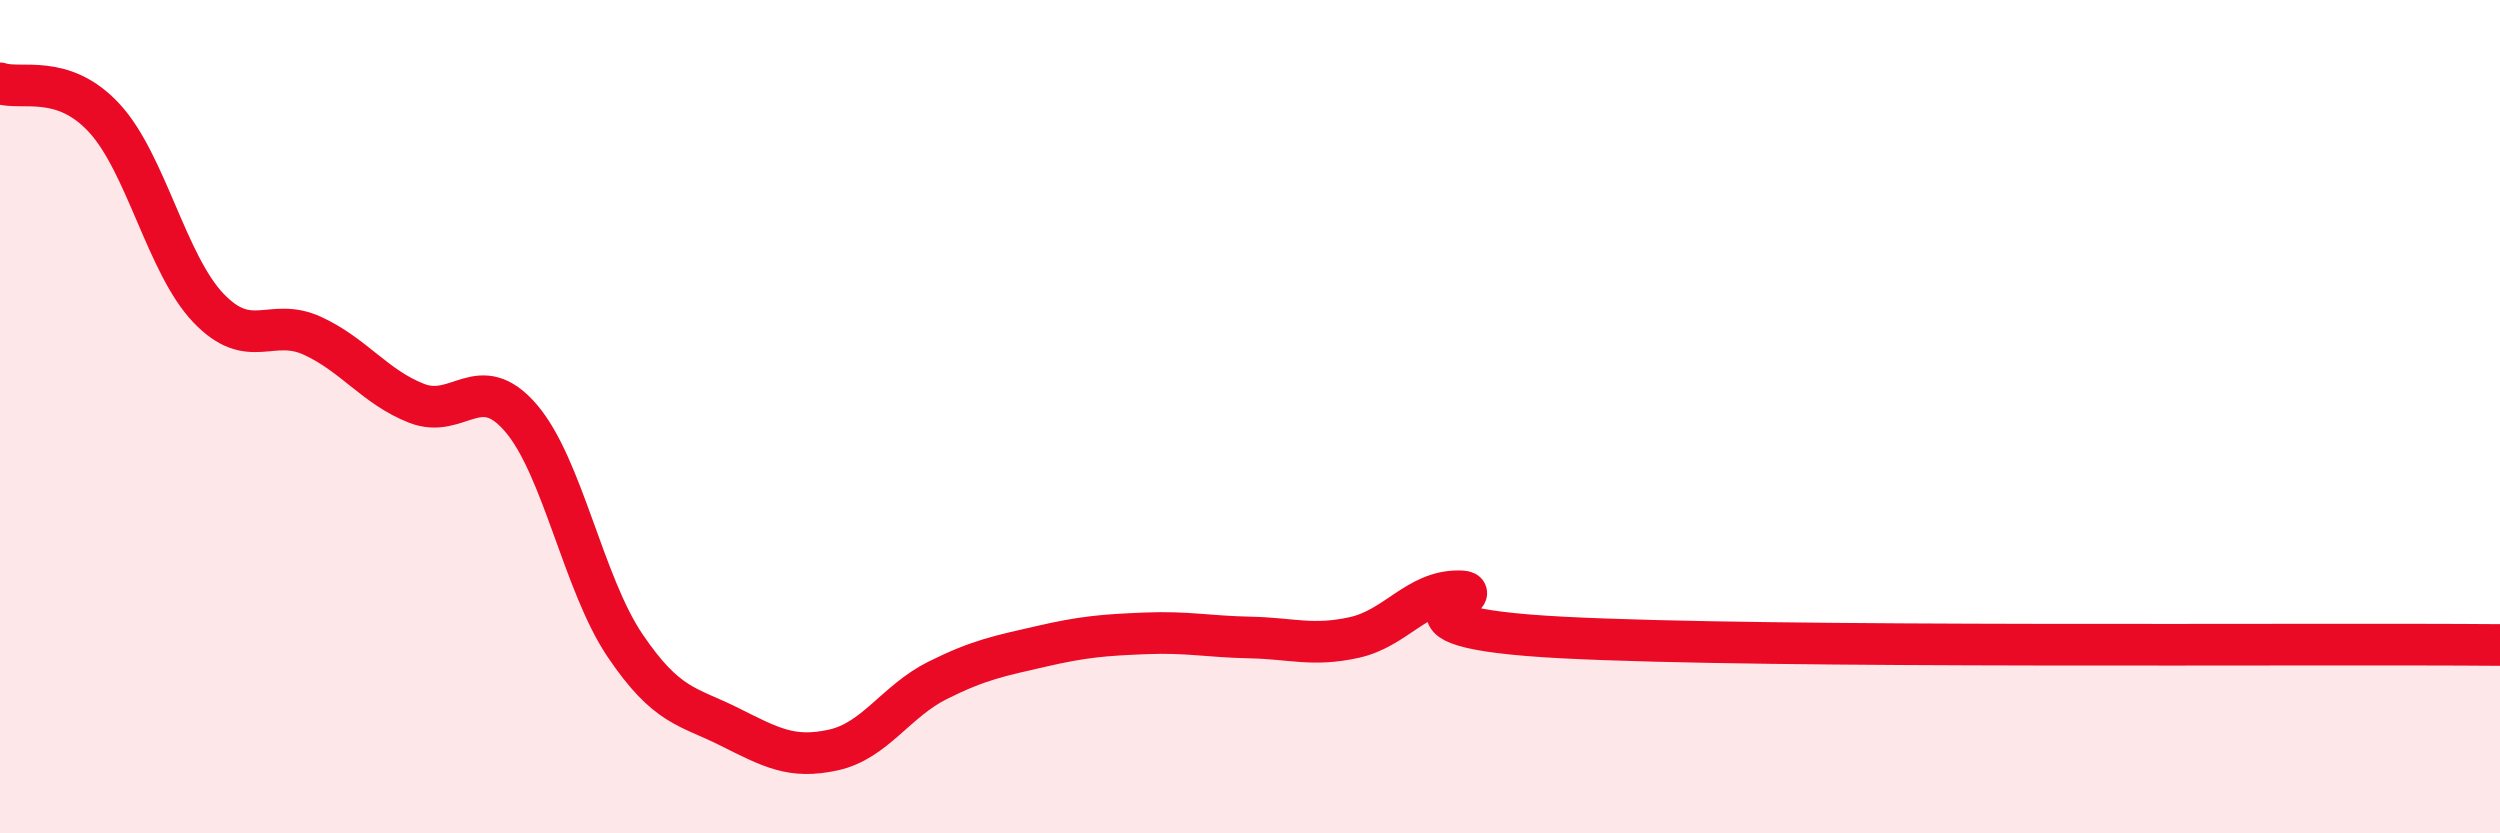
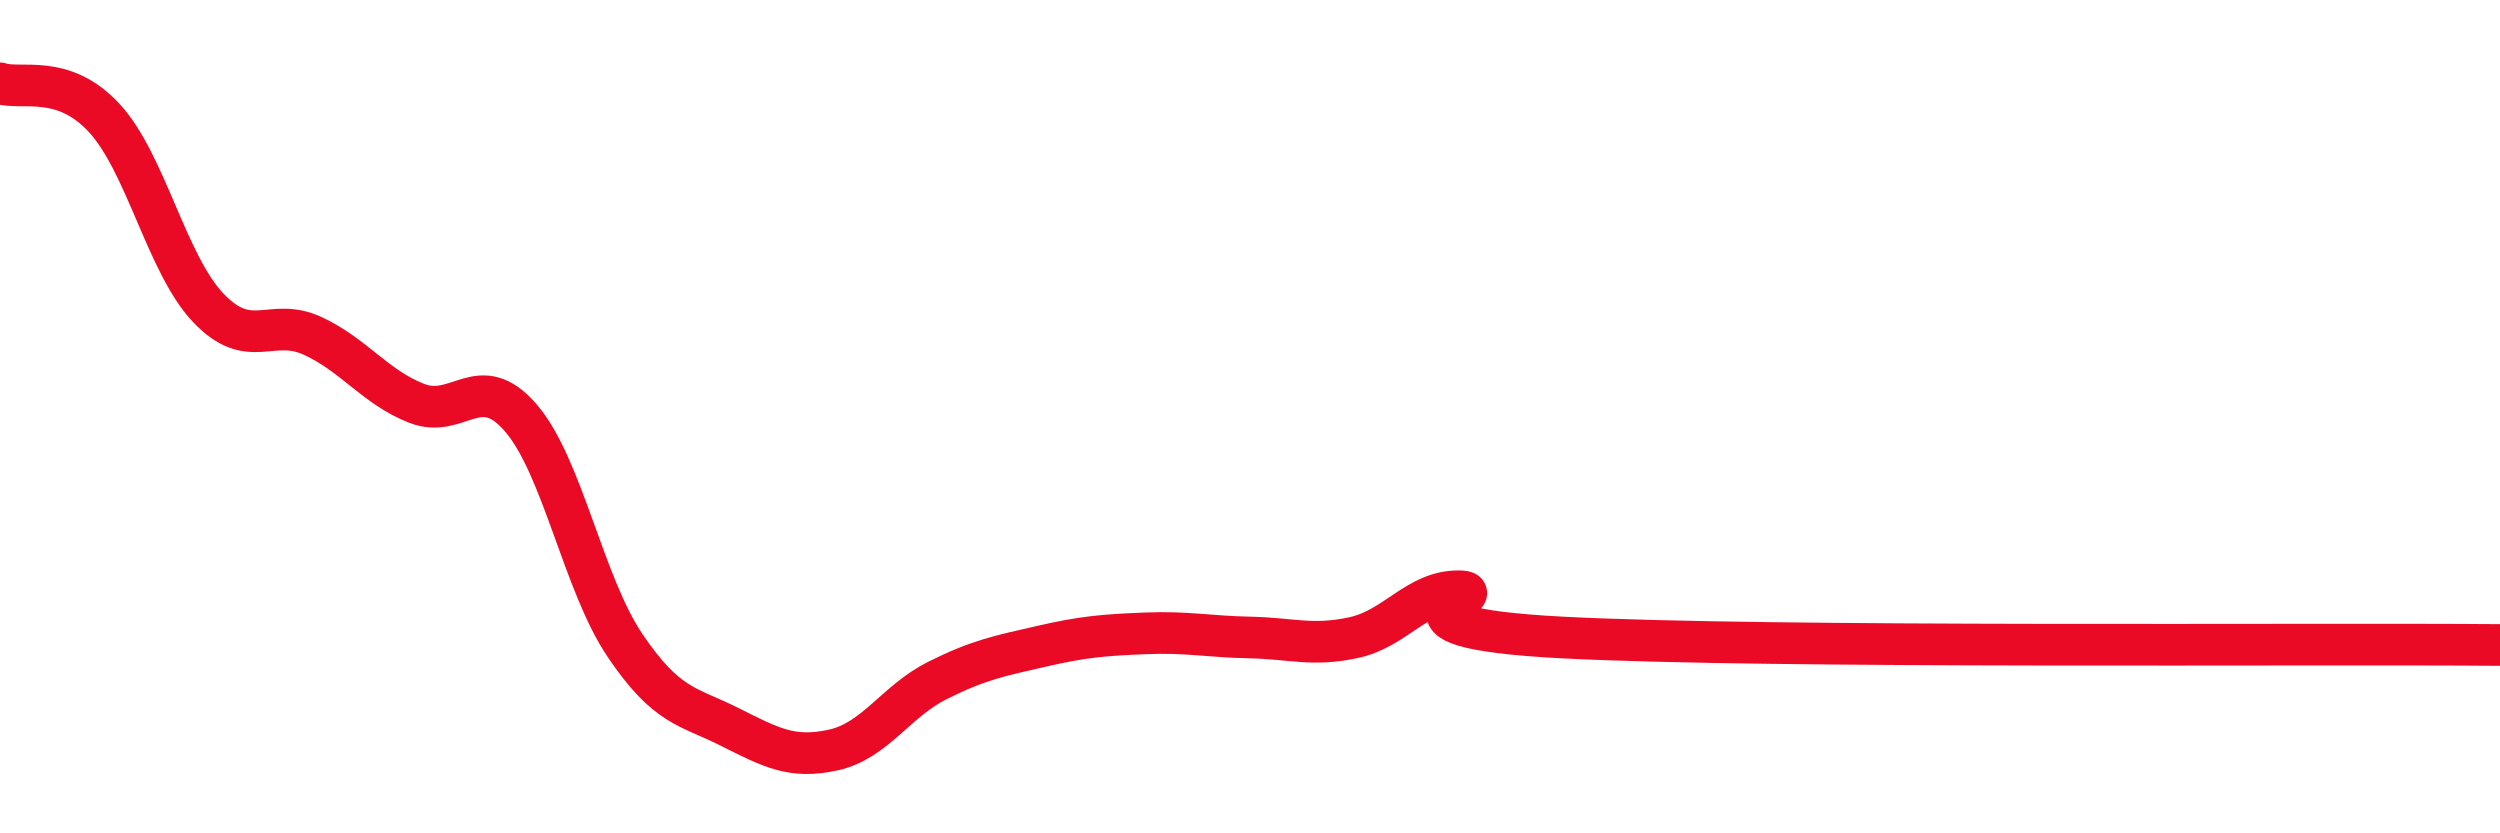
<svg xmlns="http://www.w3.org/2000/svg" width="60" height="20" viewBox="0 0 60 20">
-   <path d="M 0,2 C 0.5,2.17 1.5,1.75 2.5,2.83 C 3.5,3.91 4,6.34 5,7.39 C 6,8.44 6.5,7.6 7.5,8.06 C 8.5,8.52 9,9.29 10,9.68 C 11,10.07 11.5,8.87 12.5,10.03 C 13.5,11.19 14,14.01 15,15.49 C 16,16.97 16.5,16.94 17.5,17.44 C 18.5,17.94 19,18.22 20,18 C 21,17.78 21.5,16.83 22.5,16.33 C 23.5,15.83 24,15.74 25,15.51 C 26,15.28 26.5,15.24 27.5,15.2 C 28.5,15.16 29,15.28 30,15.3 C 31,15.32 31.5,15.52 32.5,15.3 C 33.5,15.08 34,14.19 35,14.19 C 36,14.19 32.5,15.04 37.5,15.3 C 42.5,15.56 55.5,15.44 60,15.48L60 20L0 20Z" fill="#EB0A25" opacity="0.1" stroke-linecap="round" stroke-linejoin="round" />
  <path d="M 0,2 C 0.5,2.17 1.5,1.75 2.5,2.83 C 3.5,3.91 4,6.34 5,7.39 C 6,8.44 6.5,7.6 7.5,8.06 C 8.5,8.52 9,9.29 10,9.68 C 11,10.07 11.5,8.87 12.5,10.03 C 13.5,11.19 14,14.01 15,15.49 C 16,16.97 16.5,16.94 17.5,17.44 C 18.5,17.94 19,18.22 20,18 C 21,17.78 21.5,16.83 22.5,16.33 C 23.5,15.83 24,15.74 25,15.51 C 26,15.28 26.5,15.24 27.5,15.2 C 28.5,15.16 29,15.28 30,15.3 C 31,15.32 31.5,15.52 32.5,15.3 C 33.5,15.08 34,14.19 35,14.19 C 36,14.19 32.5,15.04 37.5,15.3 C 42.5,15.56 55.5,15.44 60,15.48" stroke="#EB0A25" stroke-width="1" fill="none" stroke-linecap="round" stroke-linejoin="round" />
</svg>